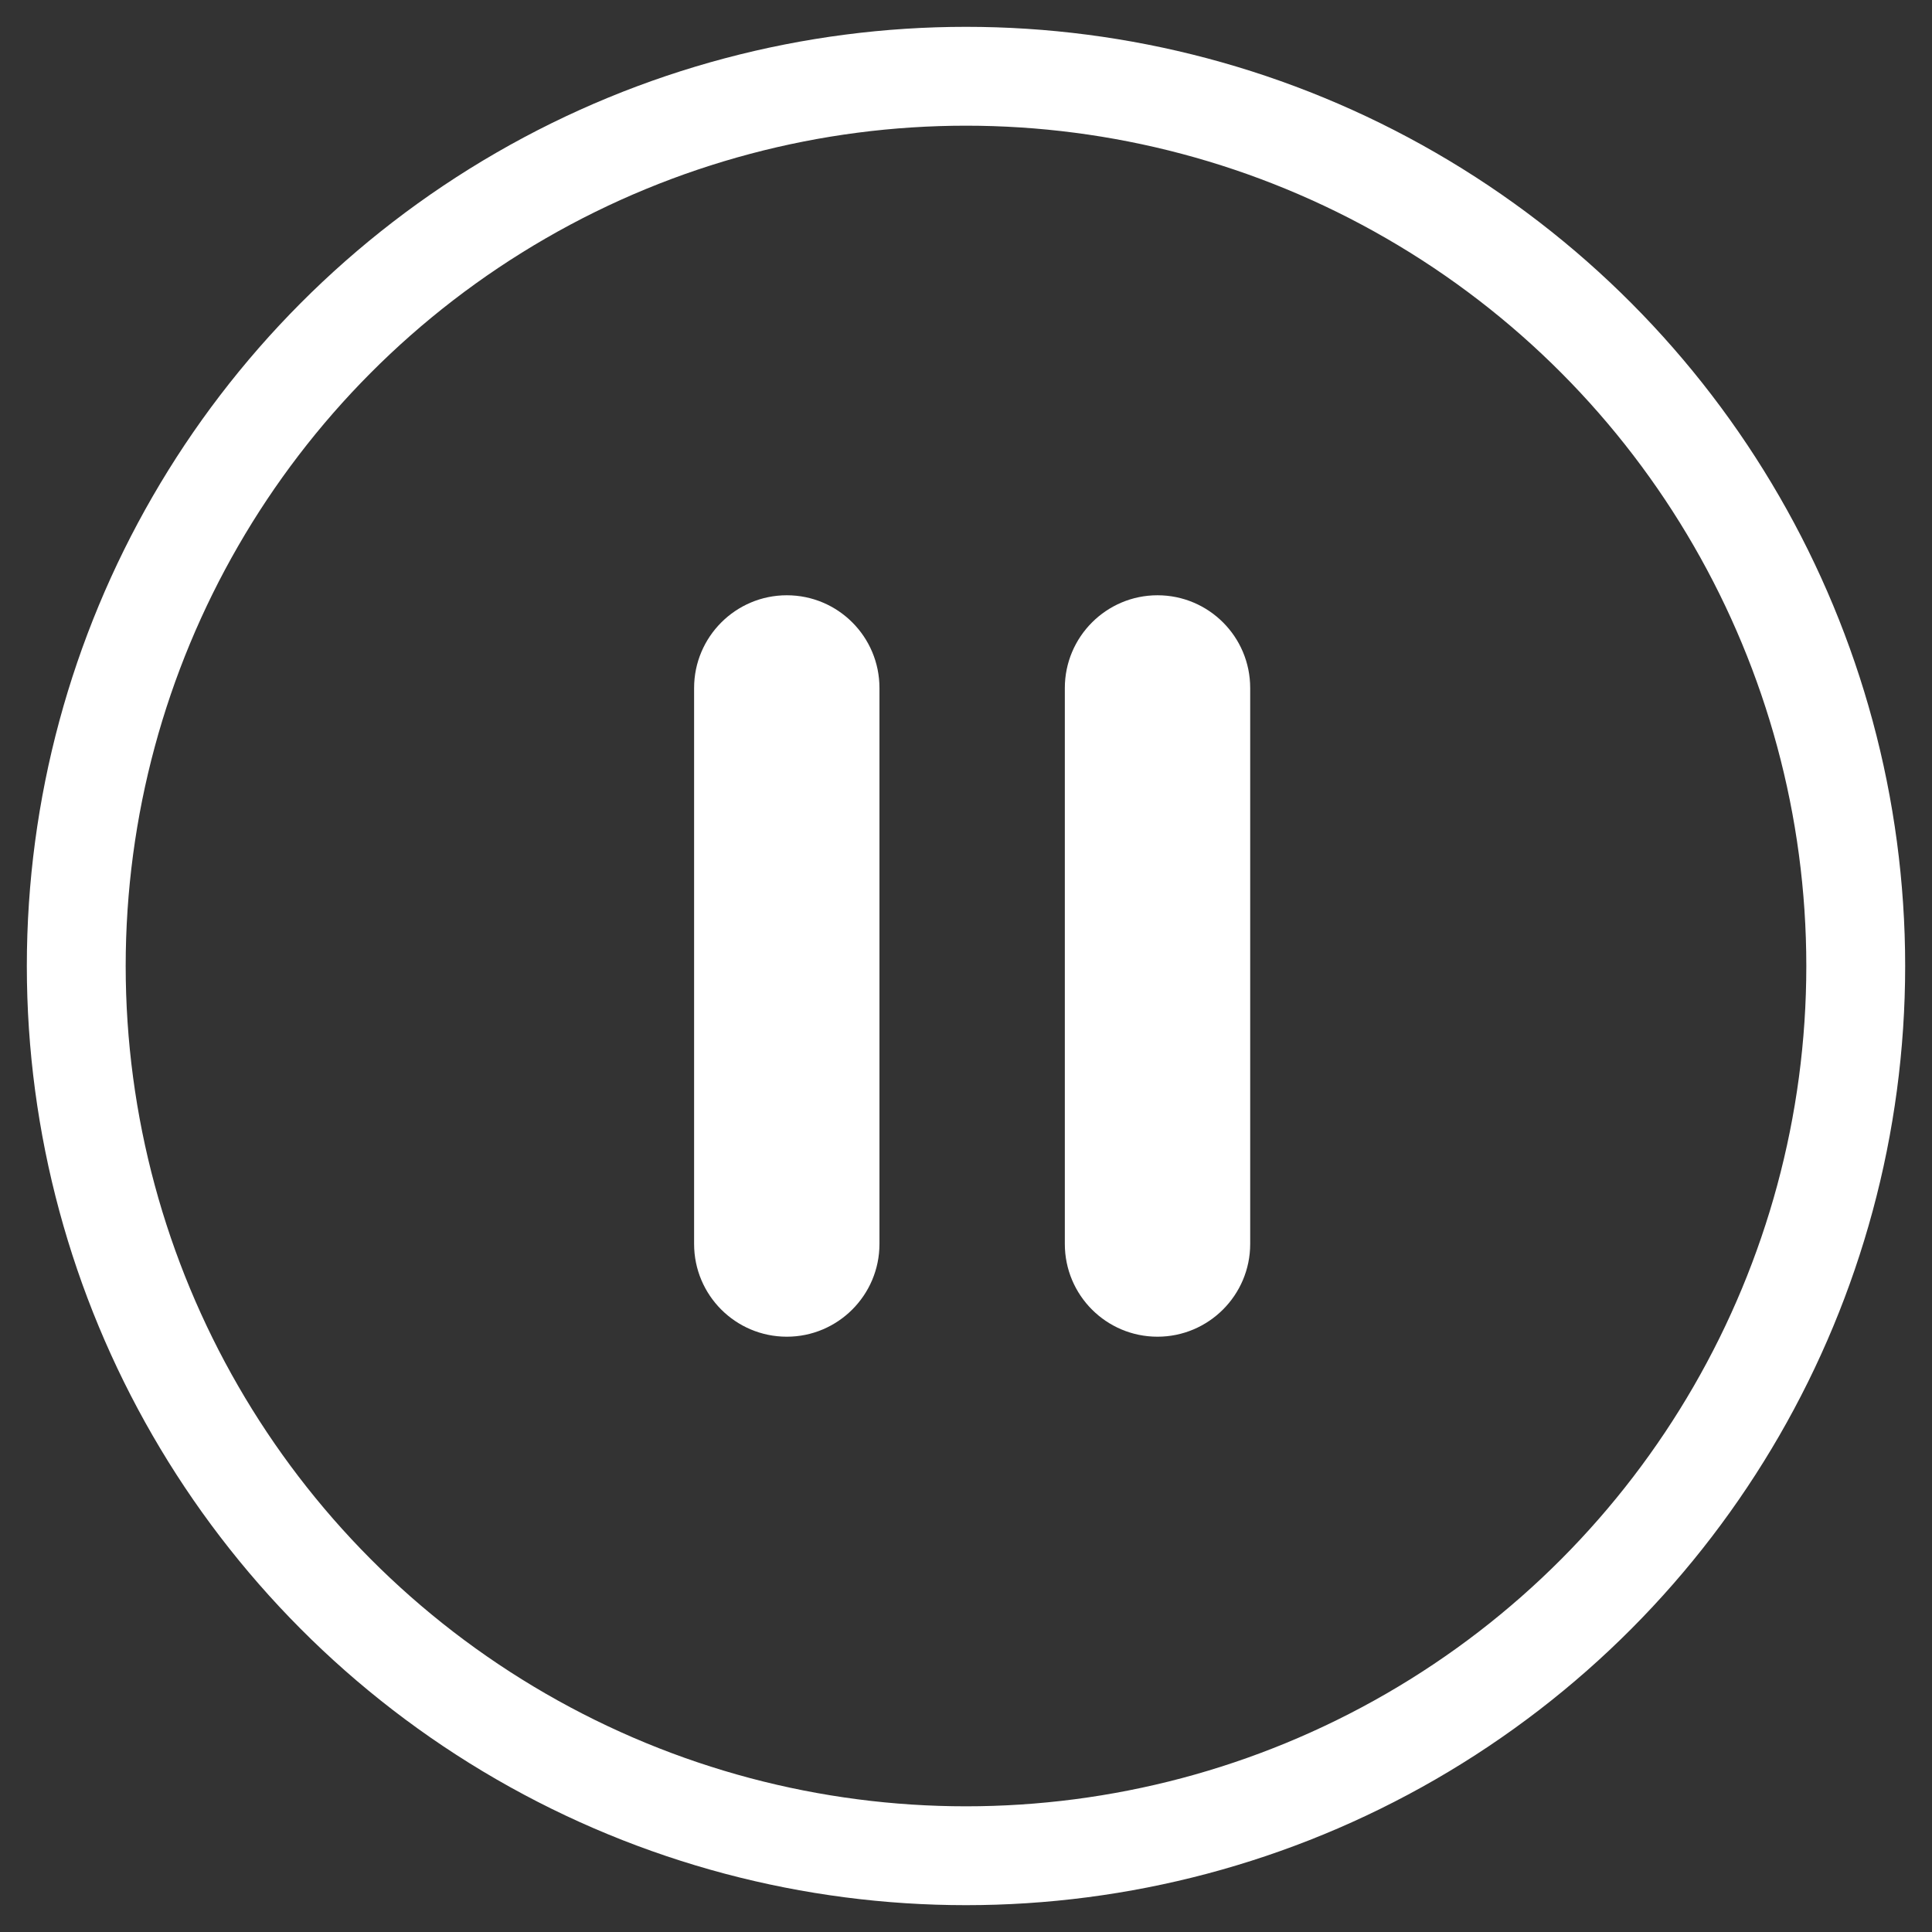
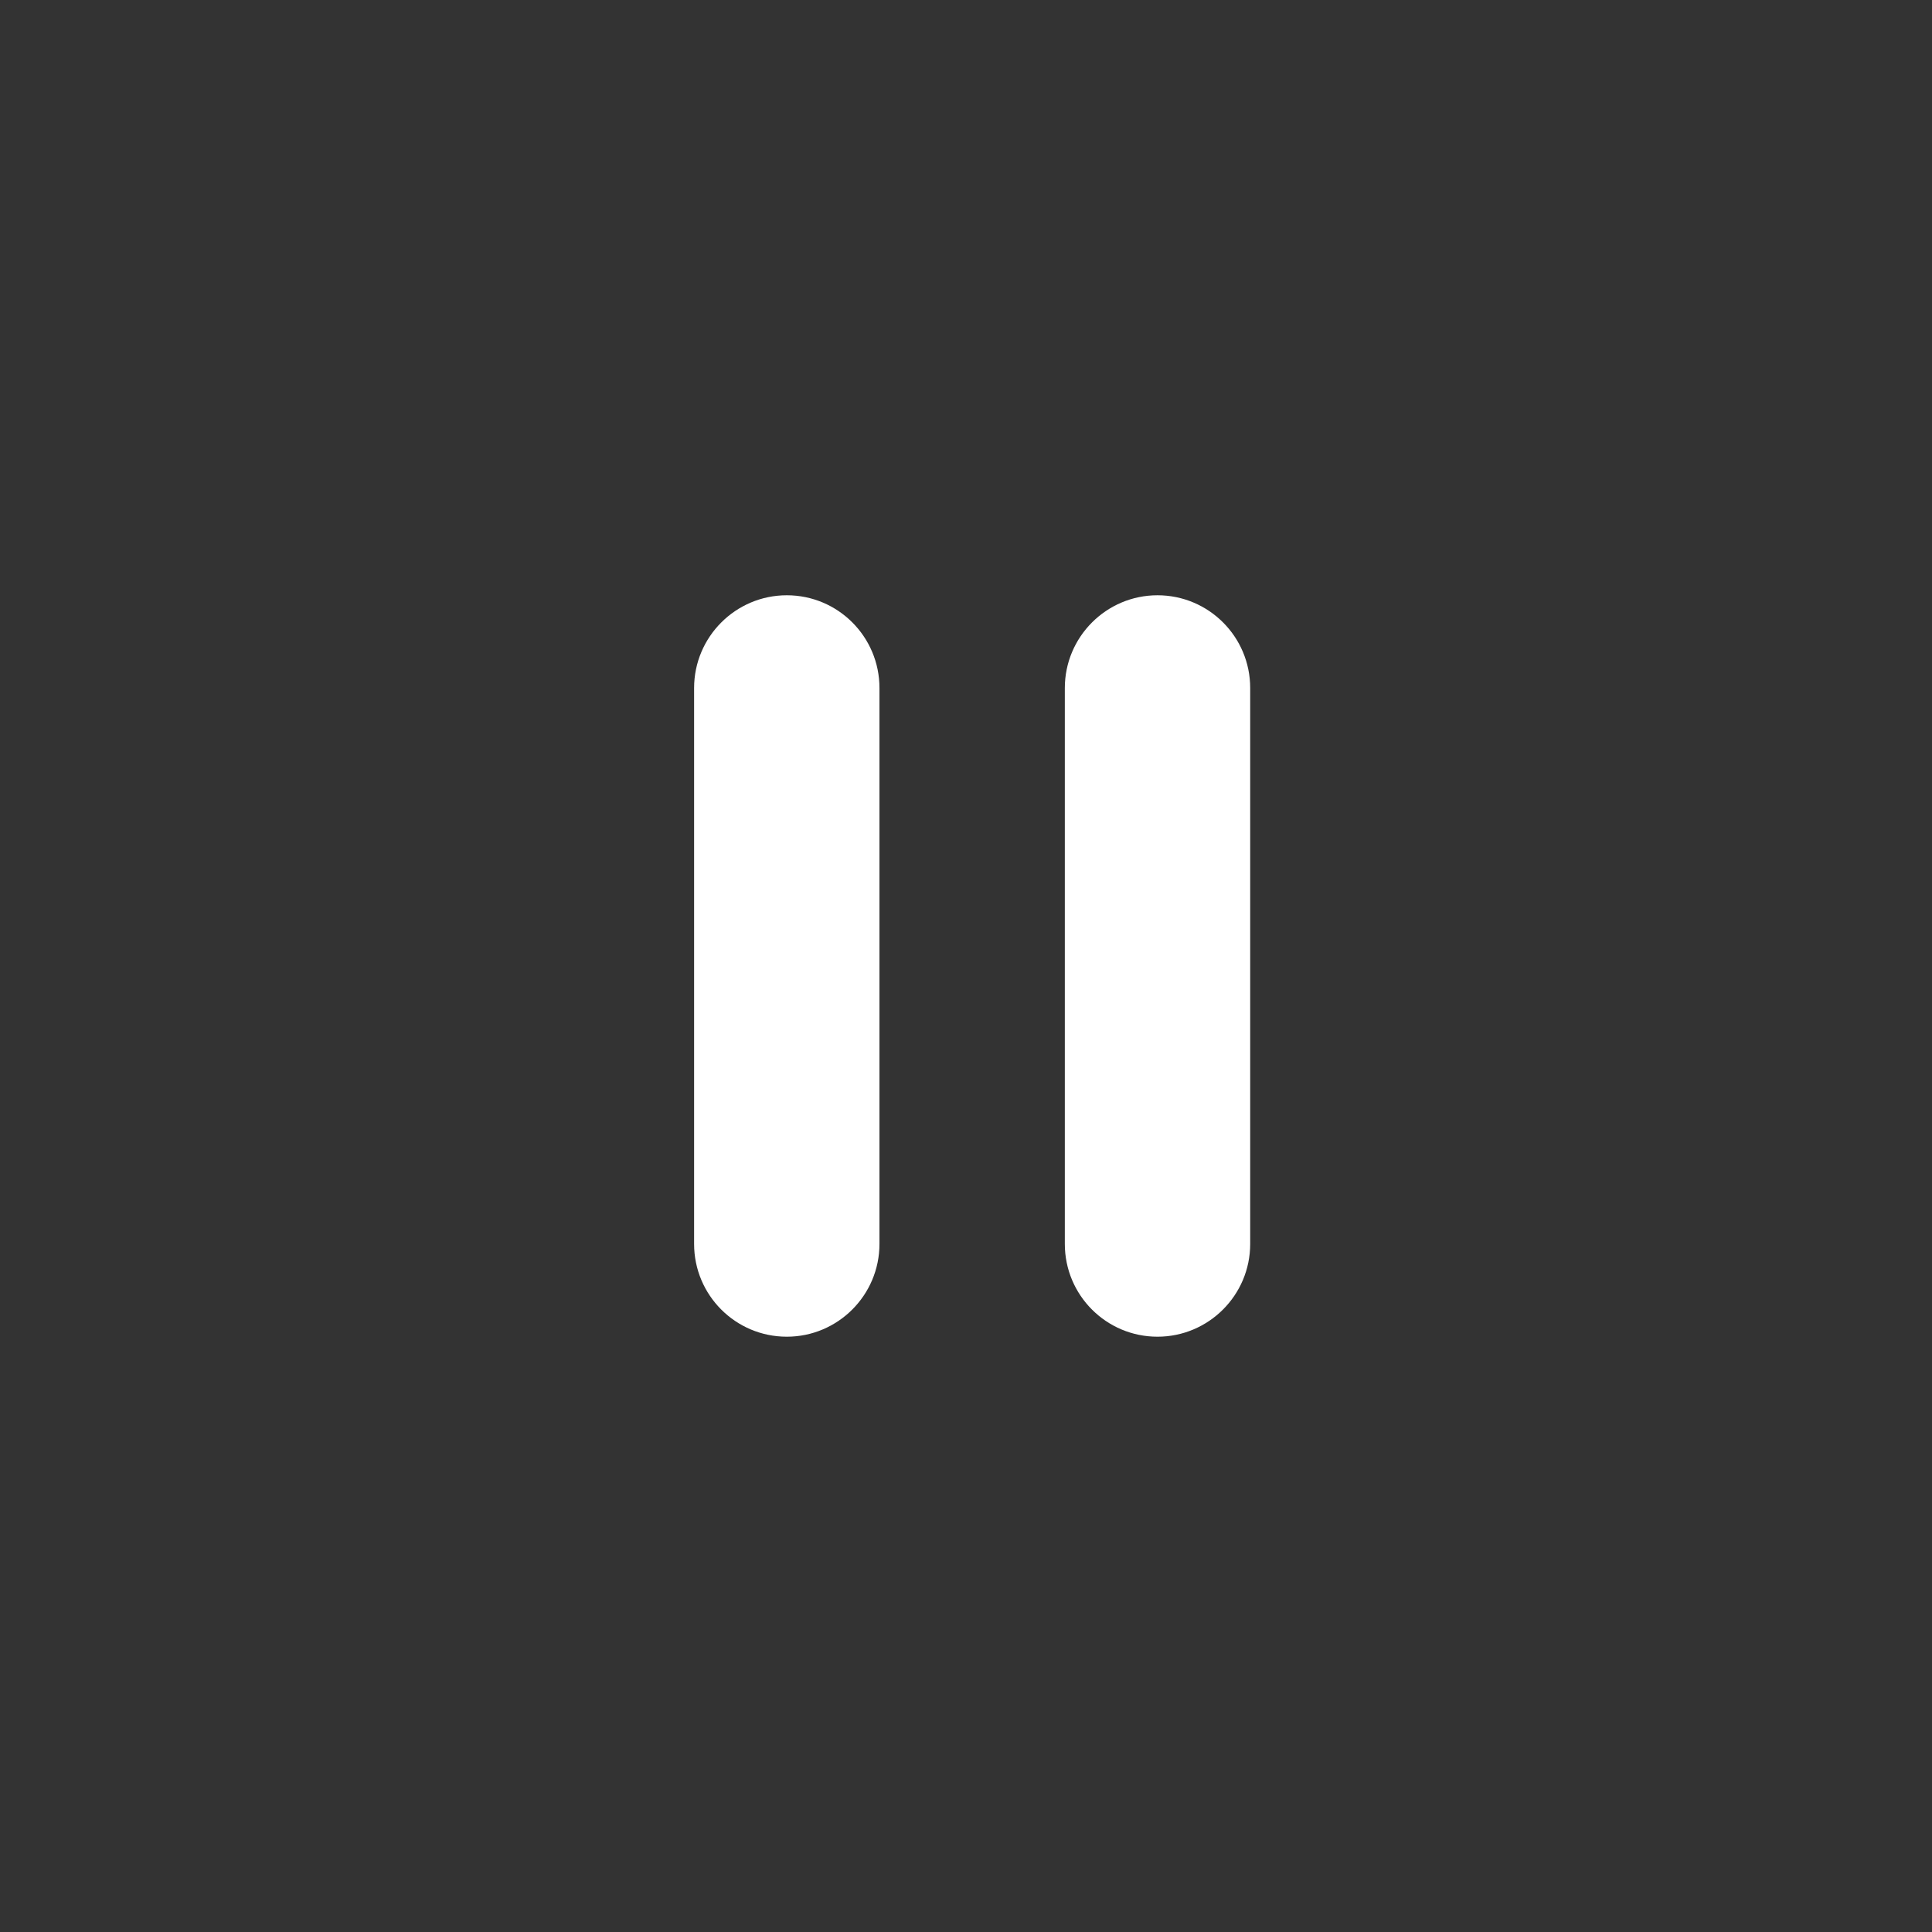
<svg xmlns="http://www.w3.org/2000/svg" width="72" height="72" viewBox="0 0 72 72" fill="none">
  <rect x="0" y="0" width="72" height="72" fill="#333333" stroke="none" />
  <path fill-rule="evenodd" clip-rule="evenodd" d="M25.867 25.641C25.867 23.732 27.418 22.184 29.322 22.184C31.229 22.184 32.775 23.729 32.775 25.641V46.358C32.775 48.267 31.225 49.815 29.322 49.815C27.414 49.815 25.867 48.27 25.867 46.358V25.641ZM39.683 25.641C39.683 23.732 41.233 22.184 43.136 22.184C45.044 22.184 46.591 23.729 46.591 25.641V46.358C46.591 48.267 45.04 49.815 43.136 49.815C41.229 49.815 39.683 48.27 39.683 46.358V25.641Z" fill="white" />
-   <circle cx="36" cy="36" r="33.158" stroke="white" stroke-width="3.684" />
</svg>